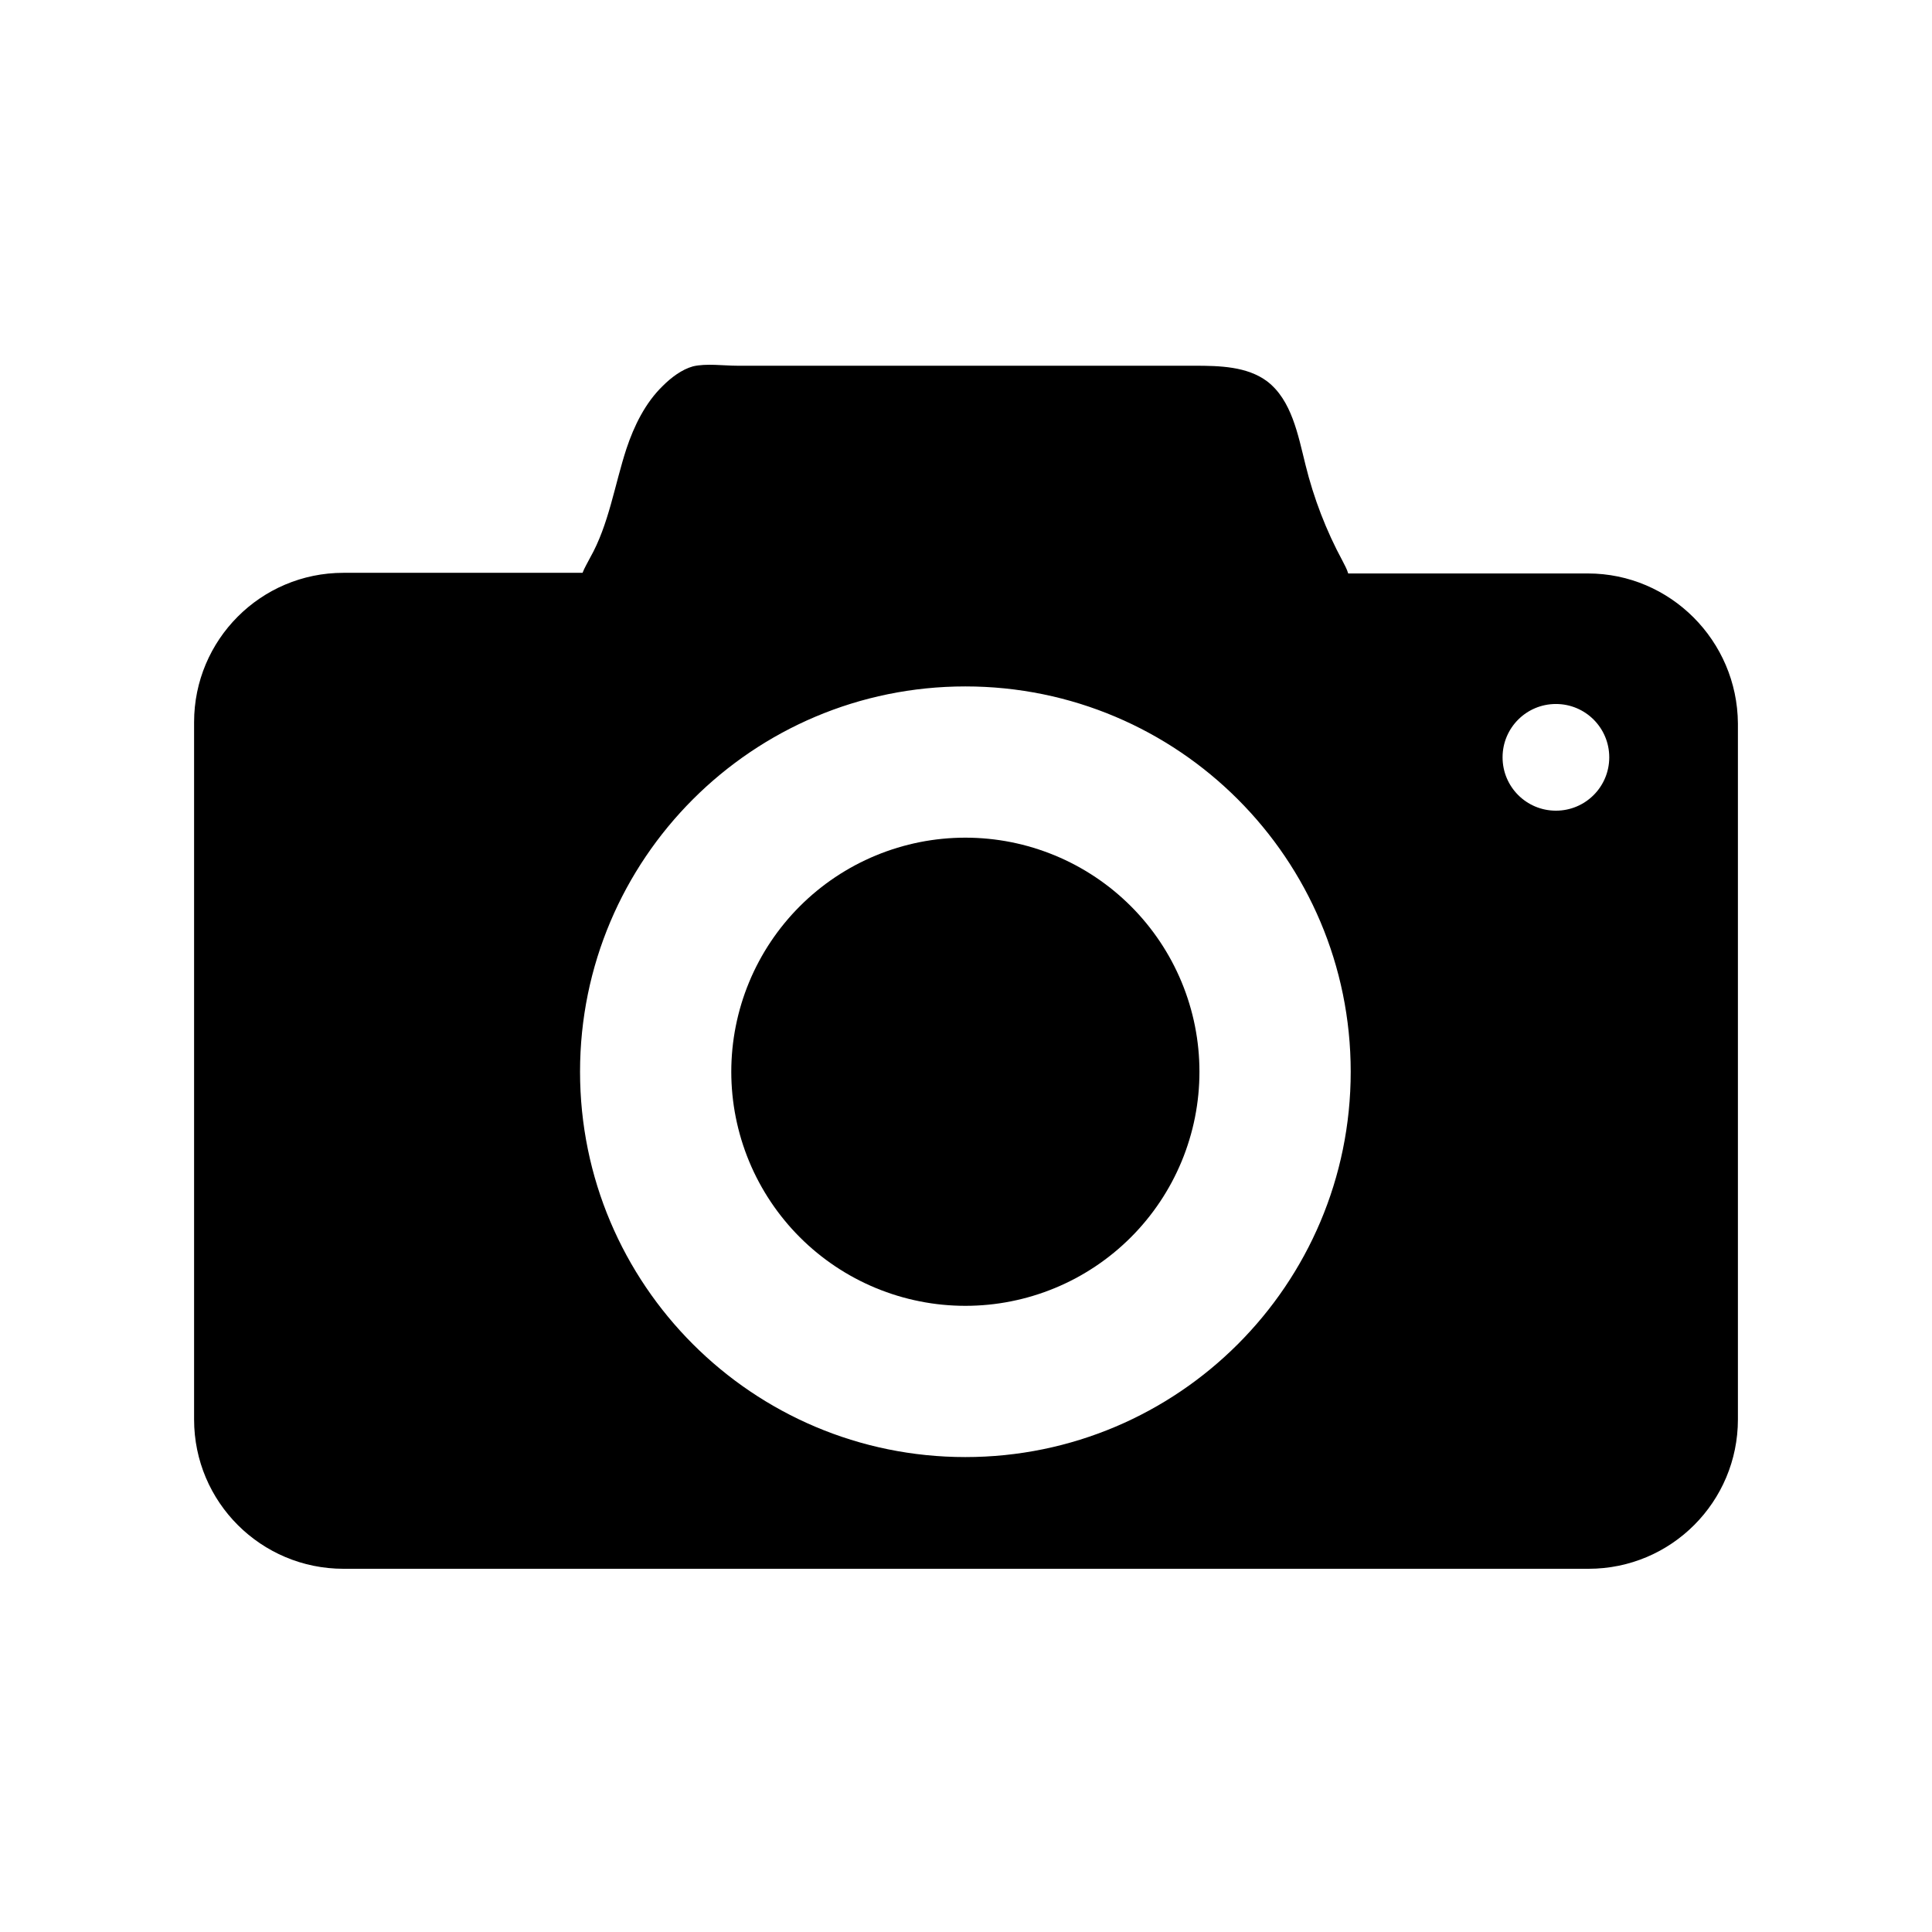
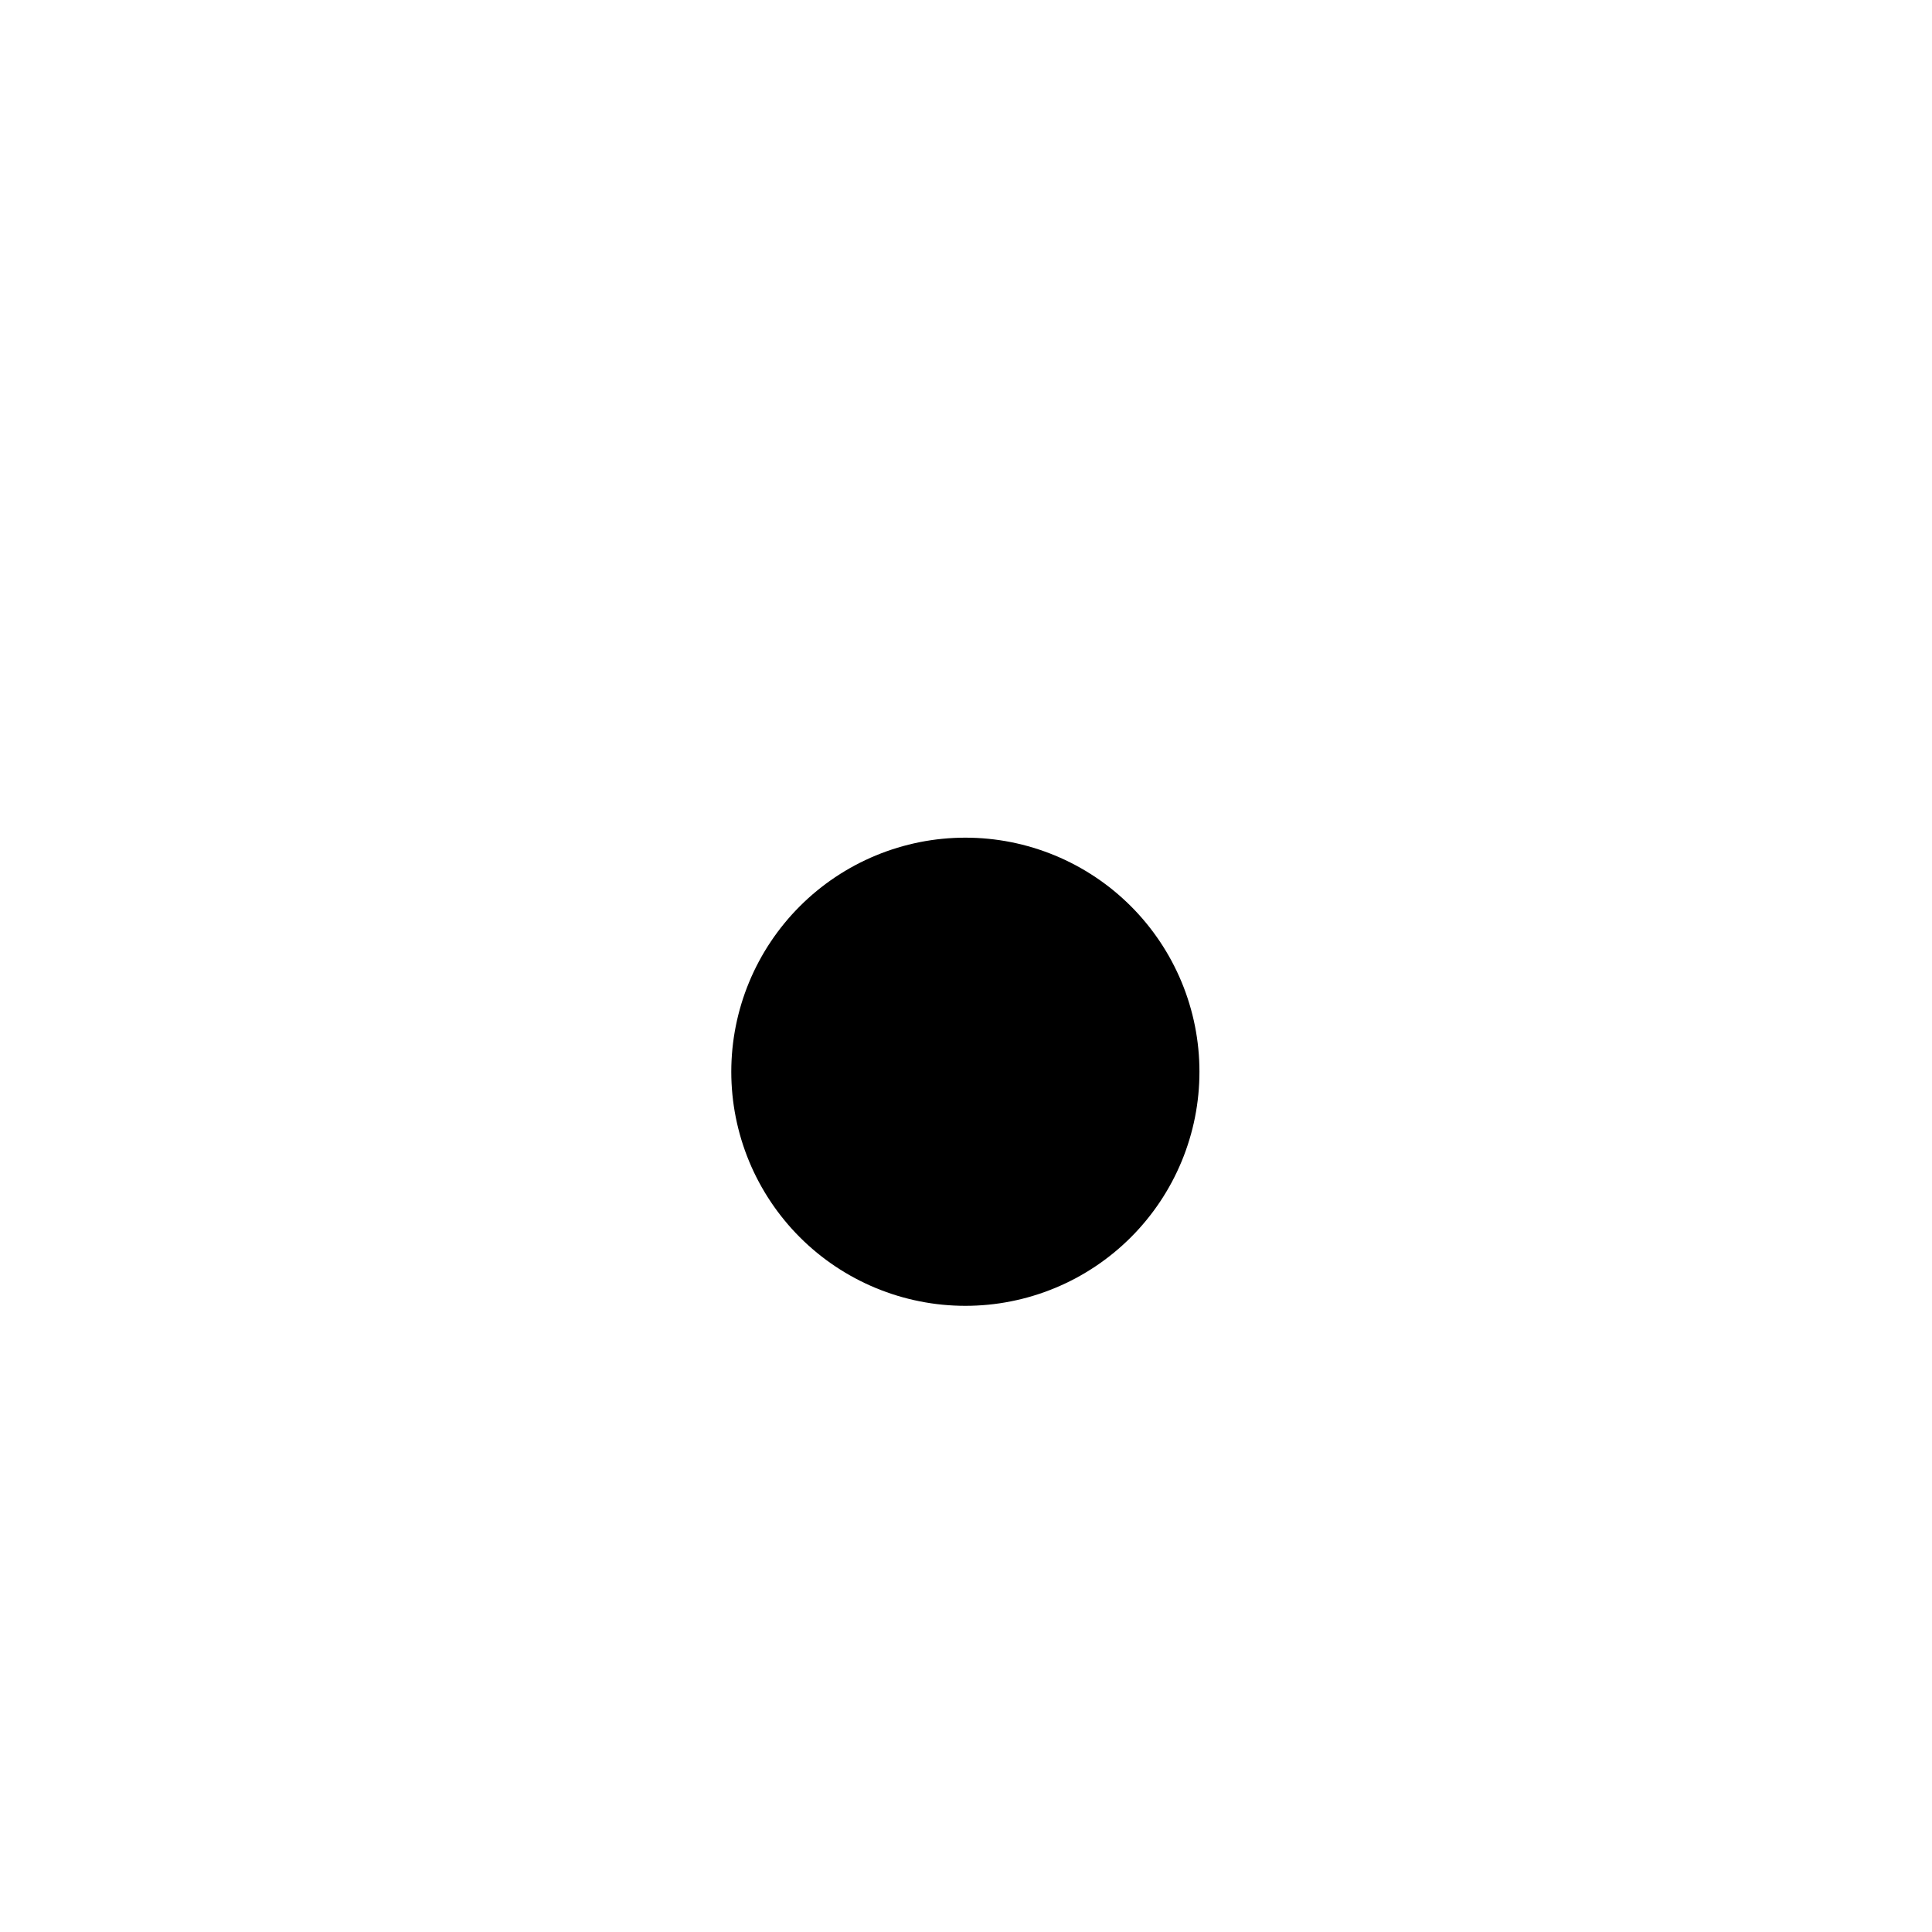
<svg xmlns="http://www.w3.org/2000/svg" width="500" zoomAndPan="magnify" viewBox="0 0 375 375" height="500" preserveAspectRatio="xMidYMid meet" version="1.0">
  <defs>
    <clipPath id="2cb2bb6989">
-       <path d="M 37.5 70.5 L 337.5 70.5 L 337.5 304.5 L 37.5 304.5 Z M 37.5 70.5 " clip-rule="nonzero" />
-     </clipPath>
+       </clipPath>
  </defs>
  <rect x="-37.5" width="450" fill="#ffffff" y="-37.5" height="450" fill-opacity="1" />
-   <rect x="-37.5" width="450" fill="#ffffff" y="-37.5" height="450" fill-opacity="1" />
  <g clip-path="url(#2cb2bb6989)">
-     <path fill="#000000" d="M 308.215 111.309 L 261.684 111.309 C 261.441 110.453 260.953 109.602 260.586 108.871 C 257.418 103.023 254.984 96.691 253.398 90.234 C 251.938 84.387 250.719 77.688 245.969 74.031 C 242.07 71.109 236.711 70.988 231.84 70.988 C 215.395 70.988 198.949 70.988 182.383 70.988 C 169.352 70.988 156.195 70.988 143.16 70.988 C 140.48 70.988 137.07 70.5 134.512 71.109 C 132.32 71.719 130.25 73.301 128.664 74.887 C 125.254 78.176 123.062 82.68 121.602 87.066 C 119.285 94.133 118.188 101.805 114.535 108.262 C 114.047 109.234 113.438 110.211 113.074 111.184 L 66.664 111.184 C 50.582 111.184 37.672 124.219 37.672 140.176 L 37.672 275.508 C 37.672 291.59 50.707 304.5 66.664 304.5 L 308.336 304.5 C 324.418 304.5 337.328 291.465 337.328 275.508 L 337.328 140.418 C 337.207 124.34 324.172 111.309 308.215 111.309 Z M 187.379 282.816 C 146.086 282.816 112.586 249.32 112.586 208.023 C 112.586 166.73 146.086 133.234 187.379 133.234 C 228.672 133.234 262.172 166.73 262.172 208.023 C 262.172 249.32 228.672 282.816 187.379 282.816 Z M 302.004 157.352 C 296.277 157.352 291.648 152.723 291.648 146.996 C 291.648 141.273 296.277 136.645 302.004 136.645 C 307.727 136.645 312.355 141.273 312.355 146.996 C 312.355 152.723 307.727 157.352 302.004 157.352 Z M 302.004 157.352 " fill-opacity="1" fill-rule="nonzero" />
-   </g>
+     </g>
  <path fill="#000000" d="M 232.812 208.023 C 232.812 209.512 232.742 210.996 232.594 212.48 C 232.449 213.961 232.23 215.43 231.941 216.891 C 231.652 218.348 231.289 219.789 230.855 221.215 C 230.426 222.637 229.926 224.039 229.355 225.414 C 228.785 226.789 228.148 228.133 227.449 229.445 C 226.746 230.754 225.984 232.031 225.156 233.27 C 224.328 234.504 223.445 235.699 222.5 236.848 C 221.555 238 220.559 239.102 219.508 240.152 C 218.453 241.207 217.352 242.203 216.203 243.148 C 215.051 244.09 213.859 244.977 212.621 245.805 C 211.383 246.629 210.109 247.395 208.797 248.098 C 207.484 248.797 206.141 249.434 204.766 250.004 C 203.391 250.57 201.992 251.074 200.566 251.504 C 199.145 251.938 197.703 252.297 196.242 252.586 C 194.781 252.879 193.312 253.098 191.832 253.242 C 190.352 253.387 188.867 253.461 187.379 253.461 C 185.891 253.461 184.406 253.387 182.926 253.242 C 181.445 253.098 179.973 252.879 178.516 252.586 C 177.055 252.297 175.613 251.938 174.188 251.504 C 172.766 251.074 171.367 250.57 169.992 250.004 C 168.617 249.434 167.273 248.797 165.961 248.098 C 164.648 247.395 163.371 246.629 162.137 245.805 C 160.898 244.977 159.703 244.09 158.555 243.148 C 157.402 242.203 156.301 241.207 155.25 240.152 C 154.199 239.102 153.199 238 152.258 236.848 C 151.312 235.699 150.426 234.504 149.602 233.27 C 148.773 232.031 148.008 230.754 147.309 229.445 C 146.605 228.133 145.969 226.789 145.402 225.414 C 144.832 224.039 144.332 222.637 143.898 221.215 C 143.469 219.789 143.105 218.348 142.816 216.891 C 142.523 215.43 142.309 213.961 142.16 212.48 C 142.016 210.996 141.941 209.512 141.941 208.023 C 141.941 206.539 142.016 205.051 142.16 203.57 C 142.309 202.09 142.523 200.621 142.816 199.16 C 143.105 197.703 143.469 196.262 143.898 194.836 C 144.332 193.41 144.832 192.012 145.402 190.637 C 145.969 189.262 146.605 187.918 147.309 186.605 C 148.008 185.293 148.773 184.02 149.602 182.781 C 150.426 181.547 151.312 180.352 152.258 179.199 C 153.199 178.051 154.199 176.949 155.25 175.898 C 156.301 174.844 157.402 173.848 158.555 172.902 C 159.703 171.957 160.898 171.074 162.137 170.246 C 163.371 169.422 164.648 168.656 165.961 167.953 C 167.273 167.254 168.617 166.617 169.992 166.047 C 171.367 165.48 172.766 164.977 174.188 164.547 C 175.613 164.113 177.055 163.754 178.516 163.461 C 179.973 163.172 181.445 162.953 182.926 162.809 C 184.406 162.664 185.891 162.59 187.379 162.59 C 188.867 162.59 190.352 162.664 191.832 162.809 C 193.312 162.953 194.781 163.172 196.242 163.461 C 197.703 163.754 199.145 164.113 200.566 164.547 C 201.992 164.977 203.391 165.48 204.766 166.047 C 206.141 166.617 207.484 167.254 208.797 167.953 C 210.109 168.656 211.383 169.422 212.621 170.246 C 213.859 171.074 215.051 171.957 216.203 172.902 C 217.352 173.848 218.453 174.844 219.508 175.898 C 220.559 176.949 221.555 178.051 222.5 179.199 C 223.445 180.352 224.328 181.547 225.156 182.781 C 225.984 184.02 226.746 185.293 227.449 186.605 C 228.148 187.918 228.785 189.262 229.355 190.637 C 229.926 192.012 230.426 193.41 230.855 194.836 C 231.289 196.262 231.652 197.703 231.941 199.16 C 232.23 200.621 232.449 202.09 232.594 203.57 C 232.742 205.051 232.812 206.539 232.812 208.023 Z M 232.812 208.023 " fill-opacity="1" fill-rule="nonzero" />
</svg>